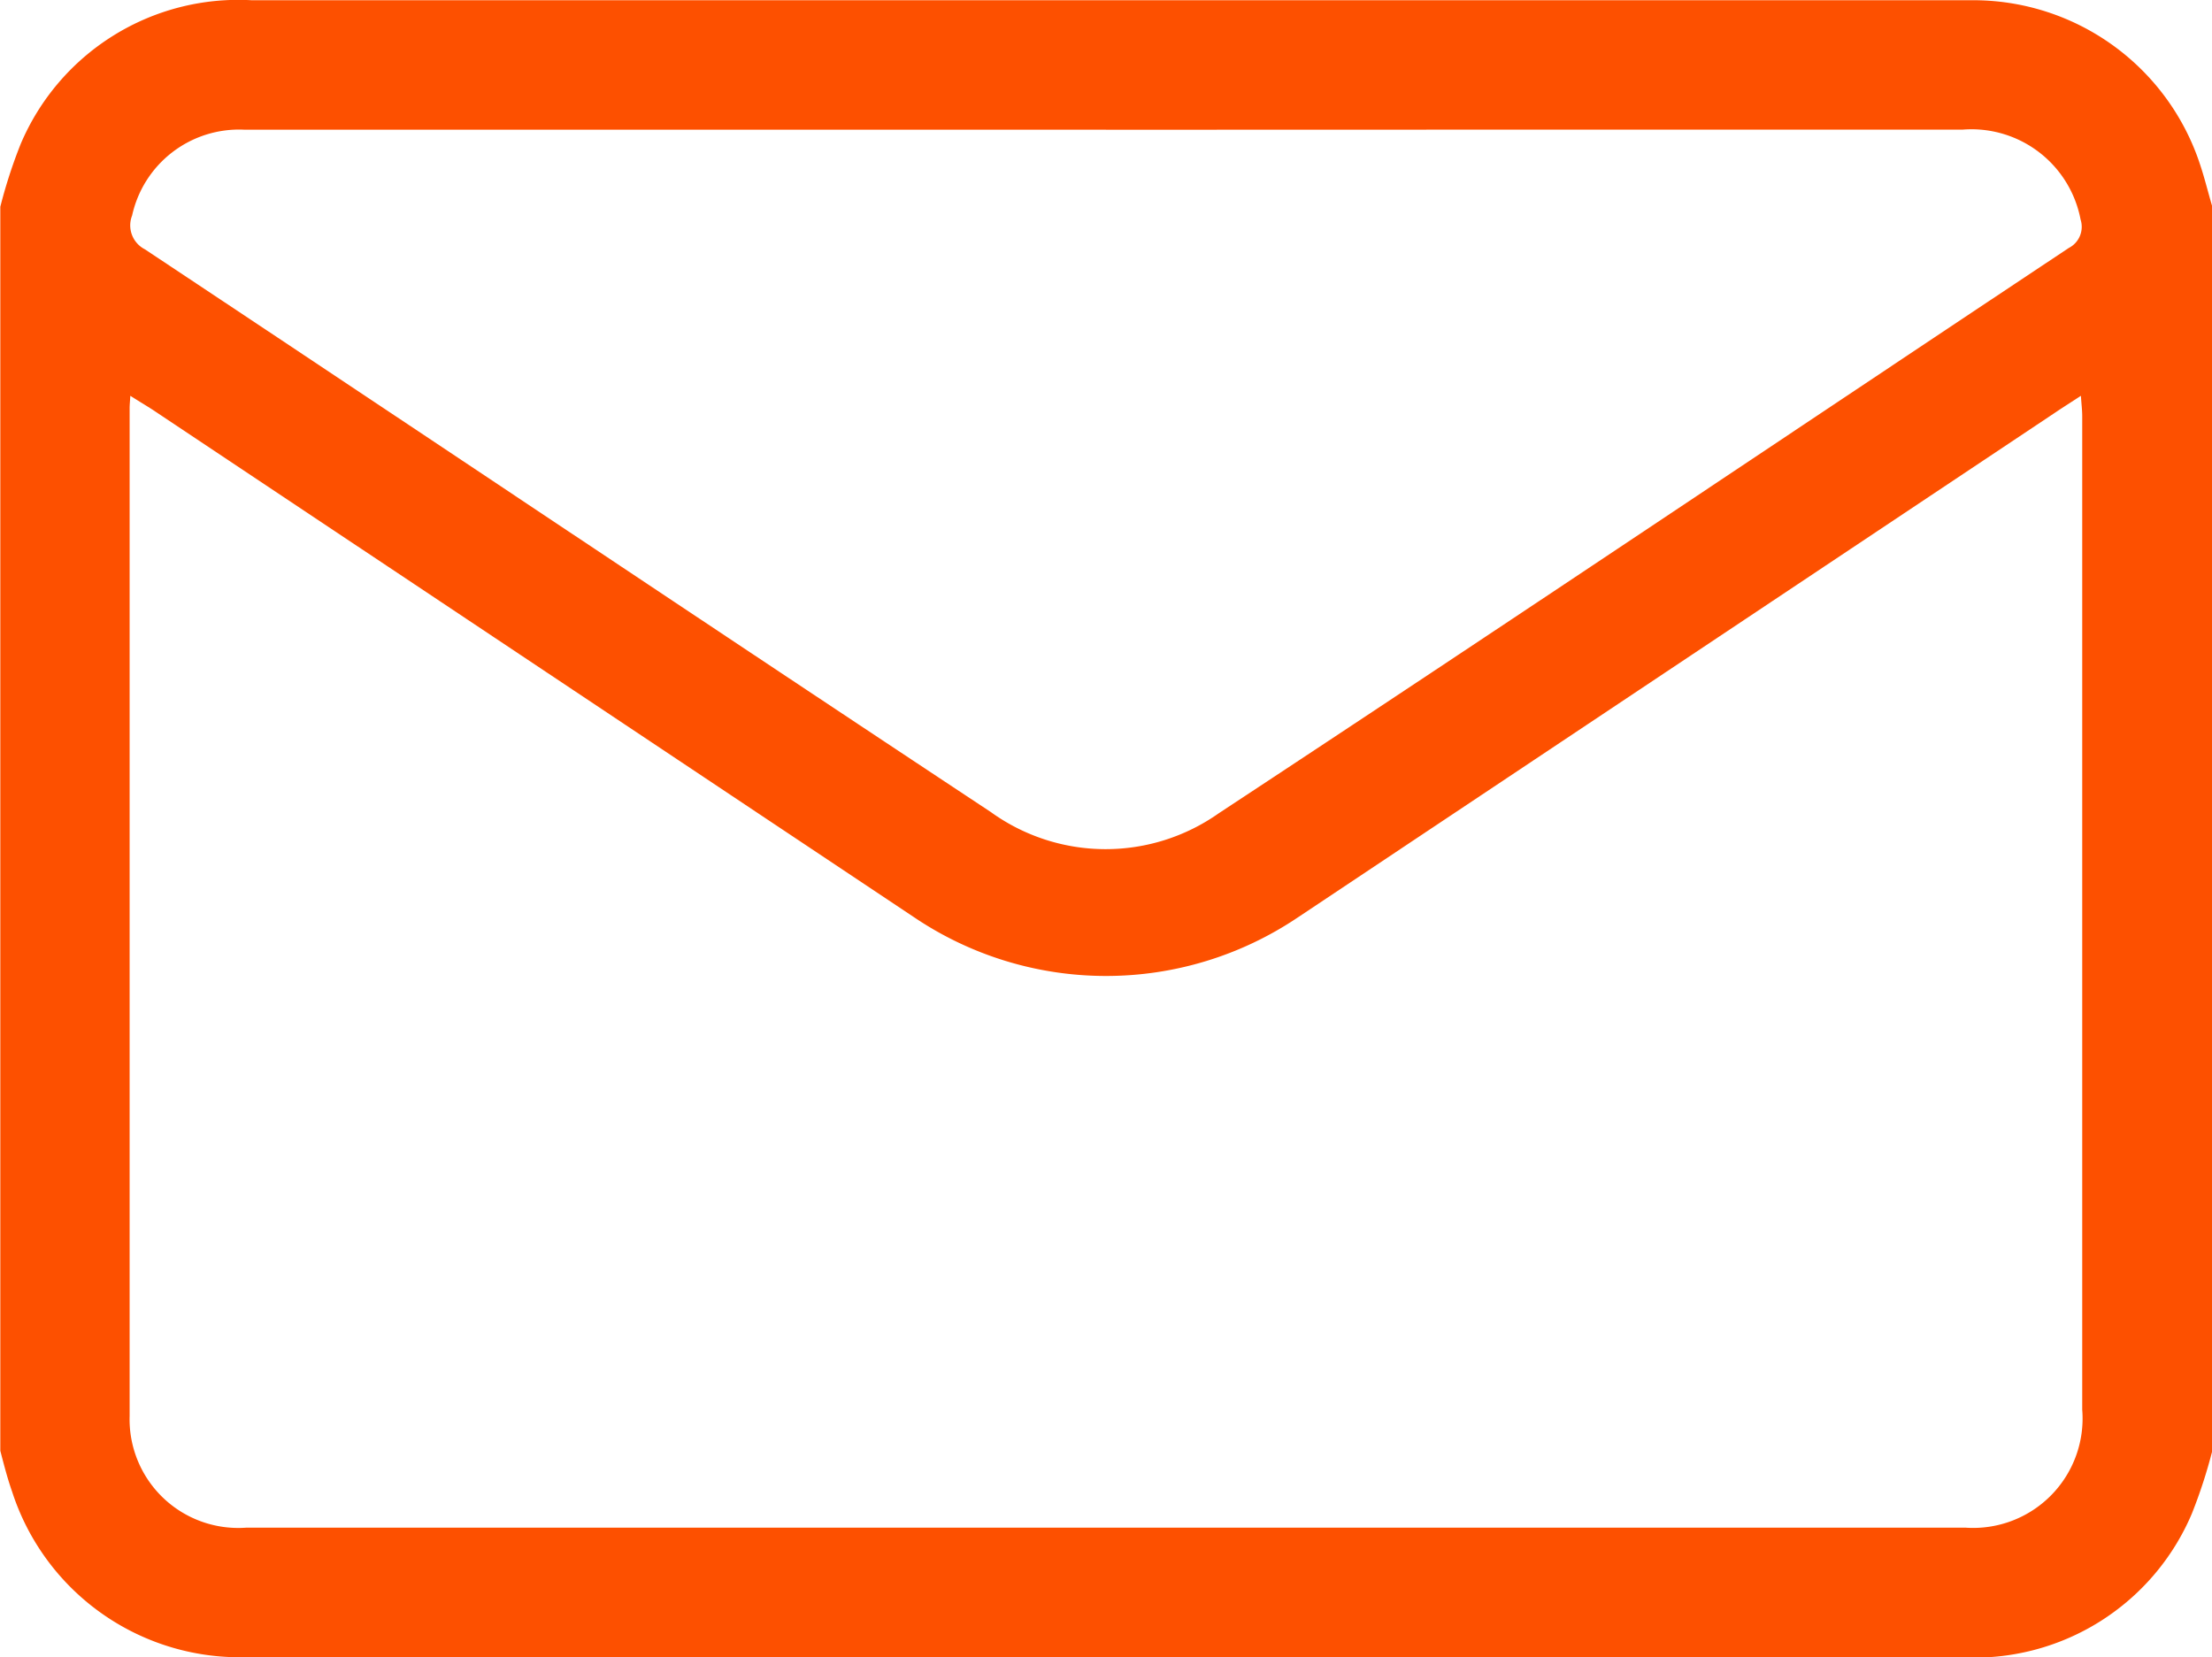
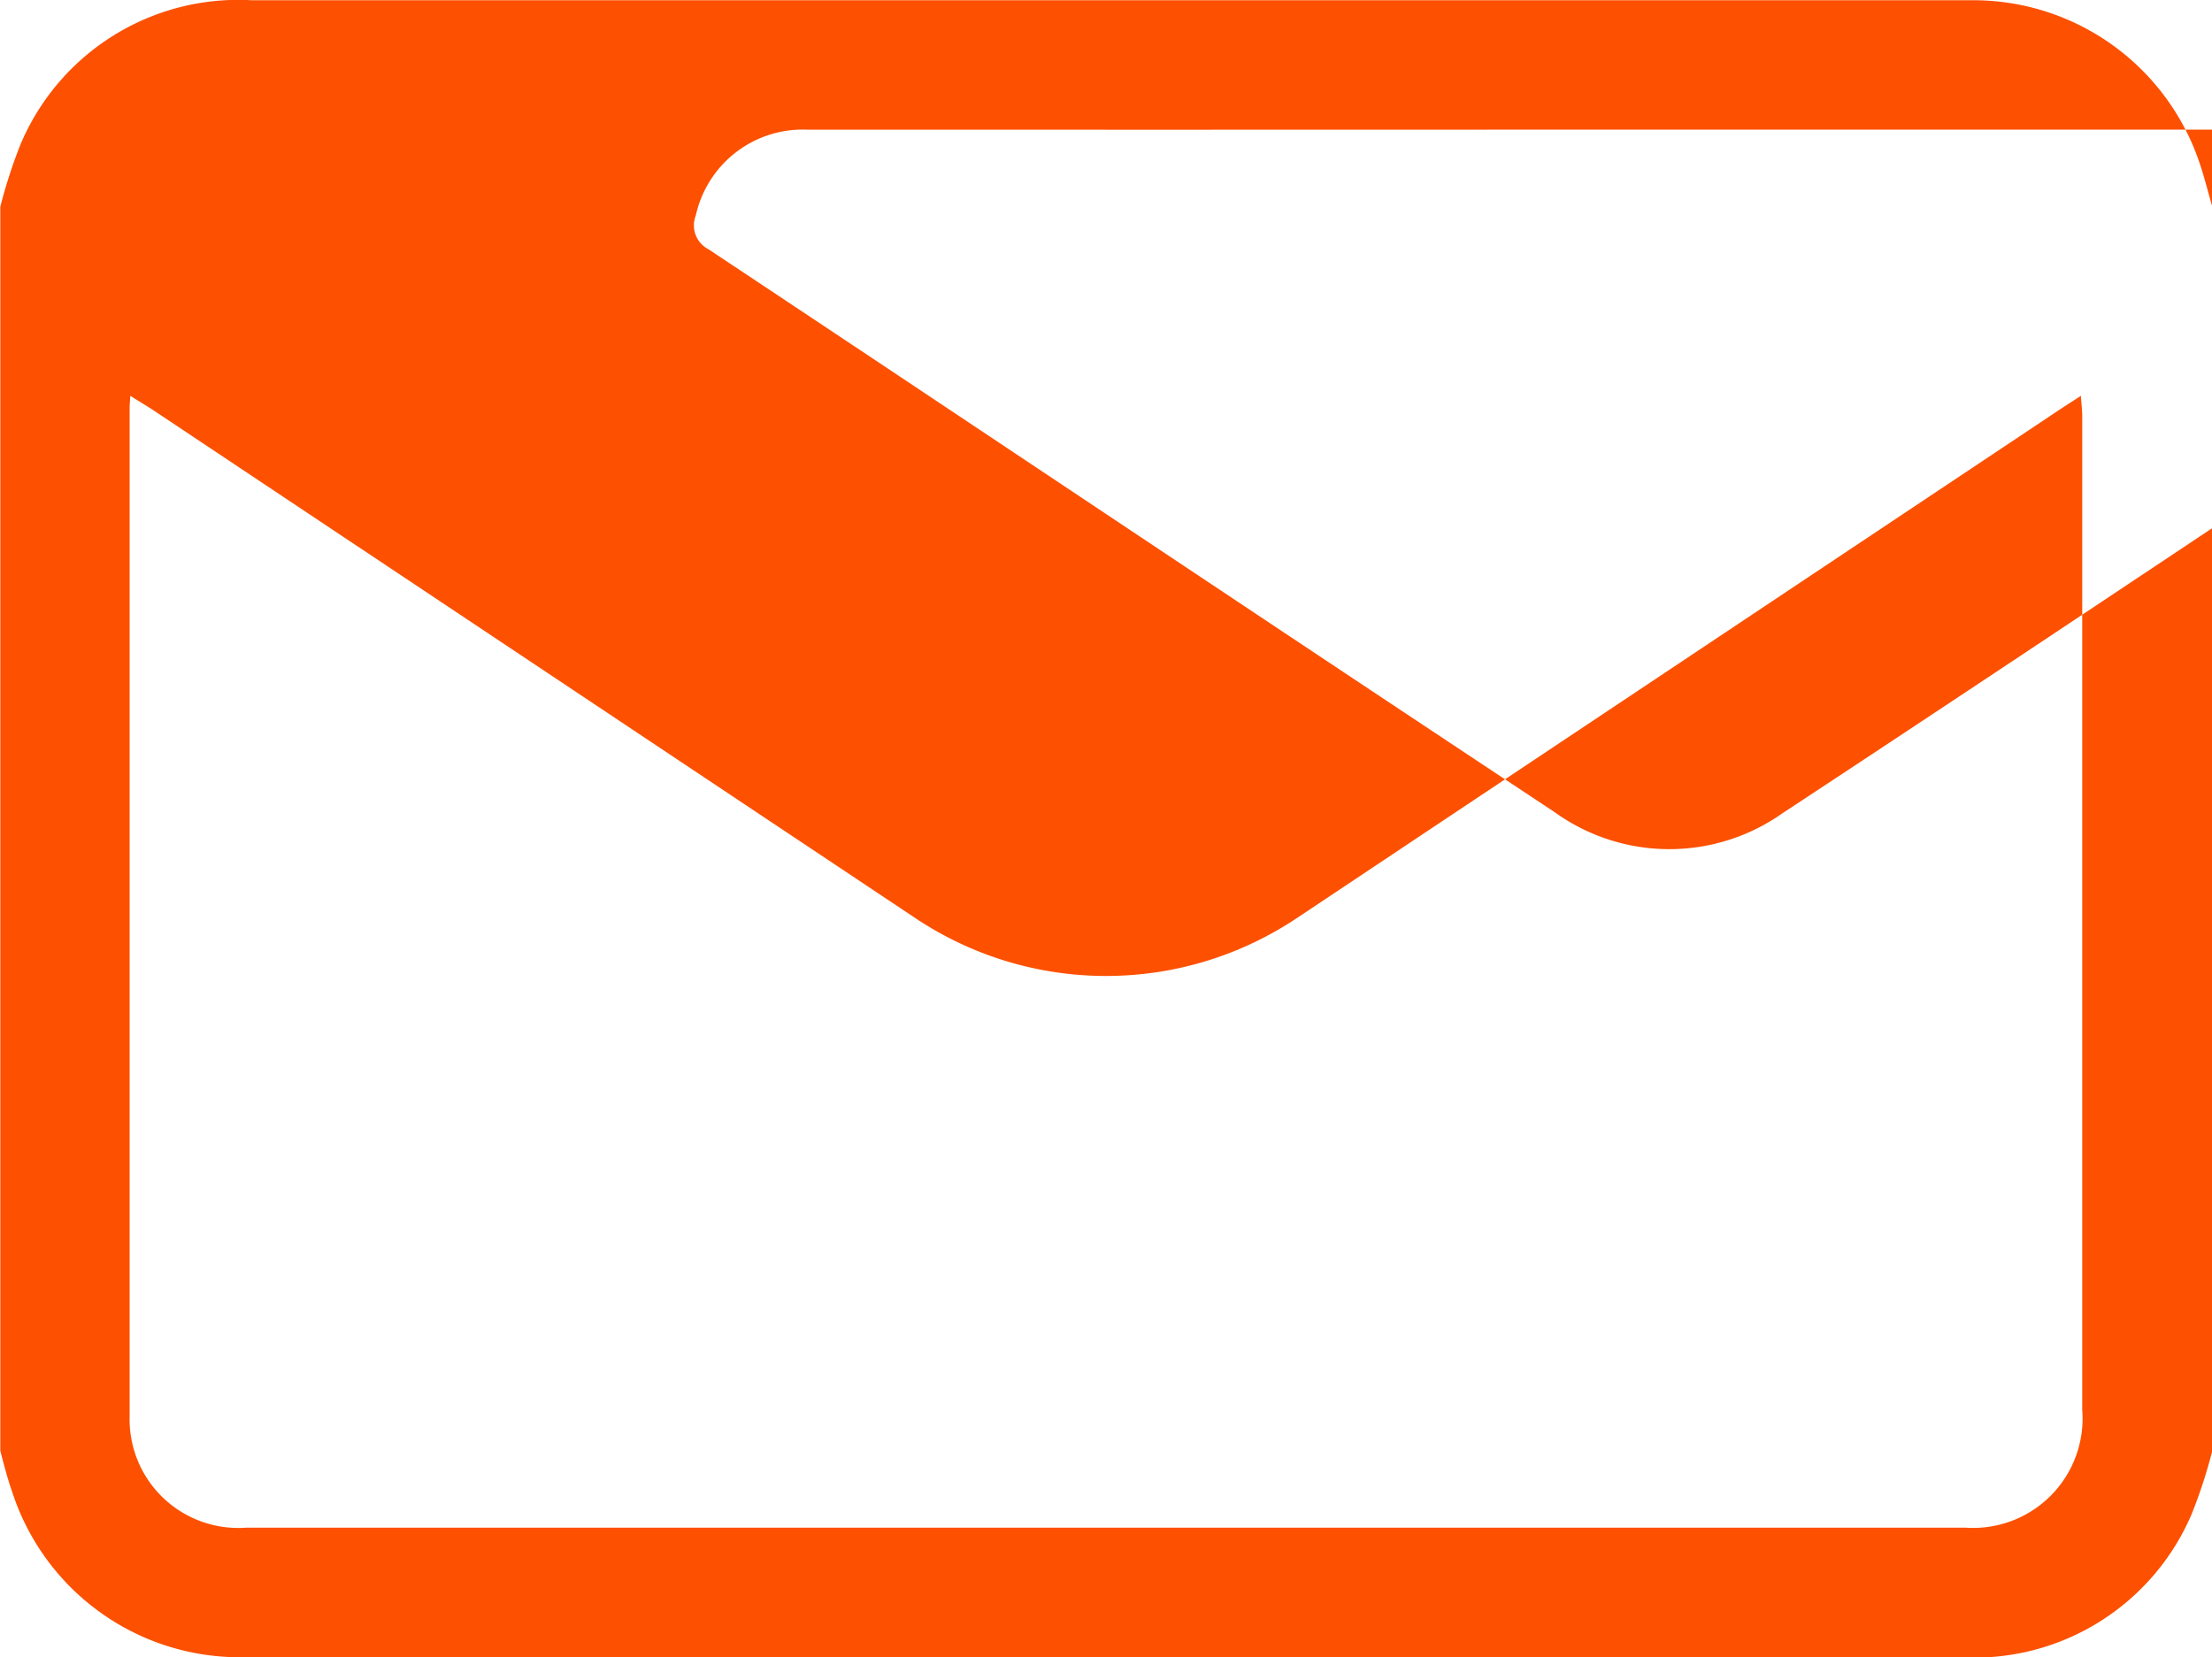
<svg xmlns="http://www.w3.org/2000/svg" width="28.498" height="21.356" viewBox="0 0 28.498 21.356">
  <defs>
    <style>.a{fill:#fd5000;}</style>
  </defs>
  <g transform="translate(-938.096 -6842.9)">
-     <path class="a" d="M938.1,6861.594v-16.03a6.487,6.487,0,0,1,.263-.81,3.045,3.045,0,0,1,2.973-1.851q10.6,0,21.192,0c.325,0,.649,0,.974,0a3.075,3.075,0,0,1,2.944,2.134c.057.173.1.351.152.526v16.03a6.576,6.576,0,0,1-.263.809,3.043,3.043,0,0,1-2.973,1.852q-10.8,0-21.608,0c-.2,0-.39,0-.584,0a3.082,3.082,0,0,1-2.918-2.134C938.191,6861.947,938.146,6861.77,938.1,6861.594ZM939.775,6848c-.005.082-.009.119-.009.156q0,6.5,0,12.992a1.4,1.4,0,0,0,1.505,1.436q11.073,0,22.146,0a1.41,1.41,0,0,0,1.505-1.521q0-6.4,0-12.8c0-.077-.01-.155-.017-.263-.13.085-.23.148-.328.214q-4.881,3.254-9.762,6.508a4.422,4.422,0,0,1-4.947-.006l-9.808-6.538C939.979,6848.126,939.893,6848.075,939.775,6848Zm12.569-3.429h-7.262c-1.28,0-2.56,0-3.84,0a1.411,1.411,0,0,0-1.444,1.106.346.346,0,0,0,.164.435c3.636,2.415,7.262,4.846,10.9,7.252a2.528,2.528,0,0,0,2.936.015c3.662-2.411,7.3-4.856,10.951-7.284a.306.306,0,0,0,.152-.366,1.431,1.431,0,0,0-1.515-1.159Q957.867,6844.57,952.344,6844.572Z" />
+     <path class="a" d="M938.1,6861.594v-16.03a6.487,6.487,0,0,1,.263-.81,3.045,3.045,0,0,1,2.973-1.851q10.6,0,21.192,0c.325,0,.649,0,.974,0a3.075,3.075,0,0,1,2.944,2.134c.057.173.1.351.152.526v16.03a6.576,6.576,0,0,1-.263.809,3.043,3.043,0,0,1-2.973,1.852q-10.8,0-21.608,0c-.2,0-.39,0-.584,0a3.082,3.082,0,0,1-2.918-2.134C938.191,6861.947,938.146,6861.77,938.1,6861.594ZM939.775,6848c-.005.082-.009.119-.009.156q0,6.5,0,12.992a1.4,1.4,0,0,0,1.505,1.436q11.073,0,22.146,0a1.41,1.41,0,0,0,1.505-1.521q0-6.4,0-12.8c0-.077-.01-.155-.017-.263-.13.085-.23.148-.328.214q-4.881,3.254-9.762,6.508a4.422,4.422,0,0,1-4.947-.006l-9.808-6.538C939.979,6848.126,939.893,6848.075,939.775,6848Zm12.569-3.429c-1.28,0-2.56,0-3.84,0a1.411,1.411,0,0,0-1.444,1.106.346.346,0,0,0,.164.435c3.636,2.415,7.262,4.846,10.9,7.252a2.528,2.528,0,0,0,2.936.015c3.662-2.411,7.3-4.856,10.951-7.284a.306.306,0,0,0,.152-.366,1.431,1.431,0,0,0-1.515-1.159Q957.867,6844.57,952.344,6844.572Z" />
  </g>
</svg>